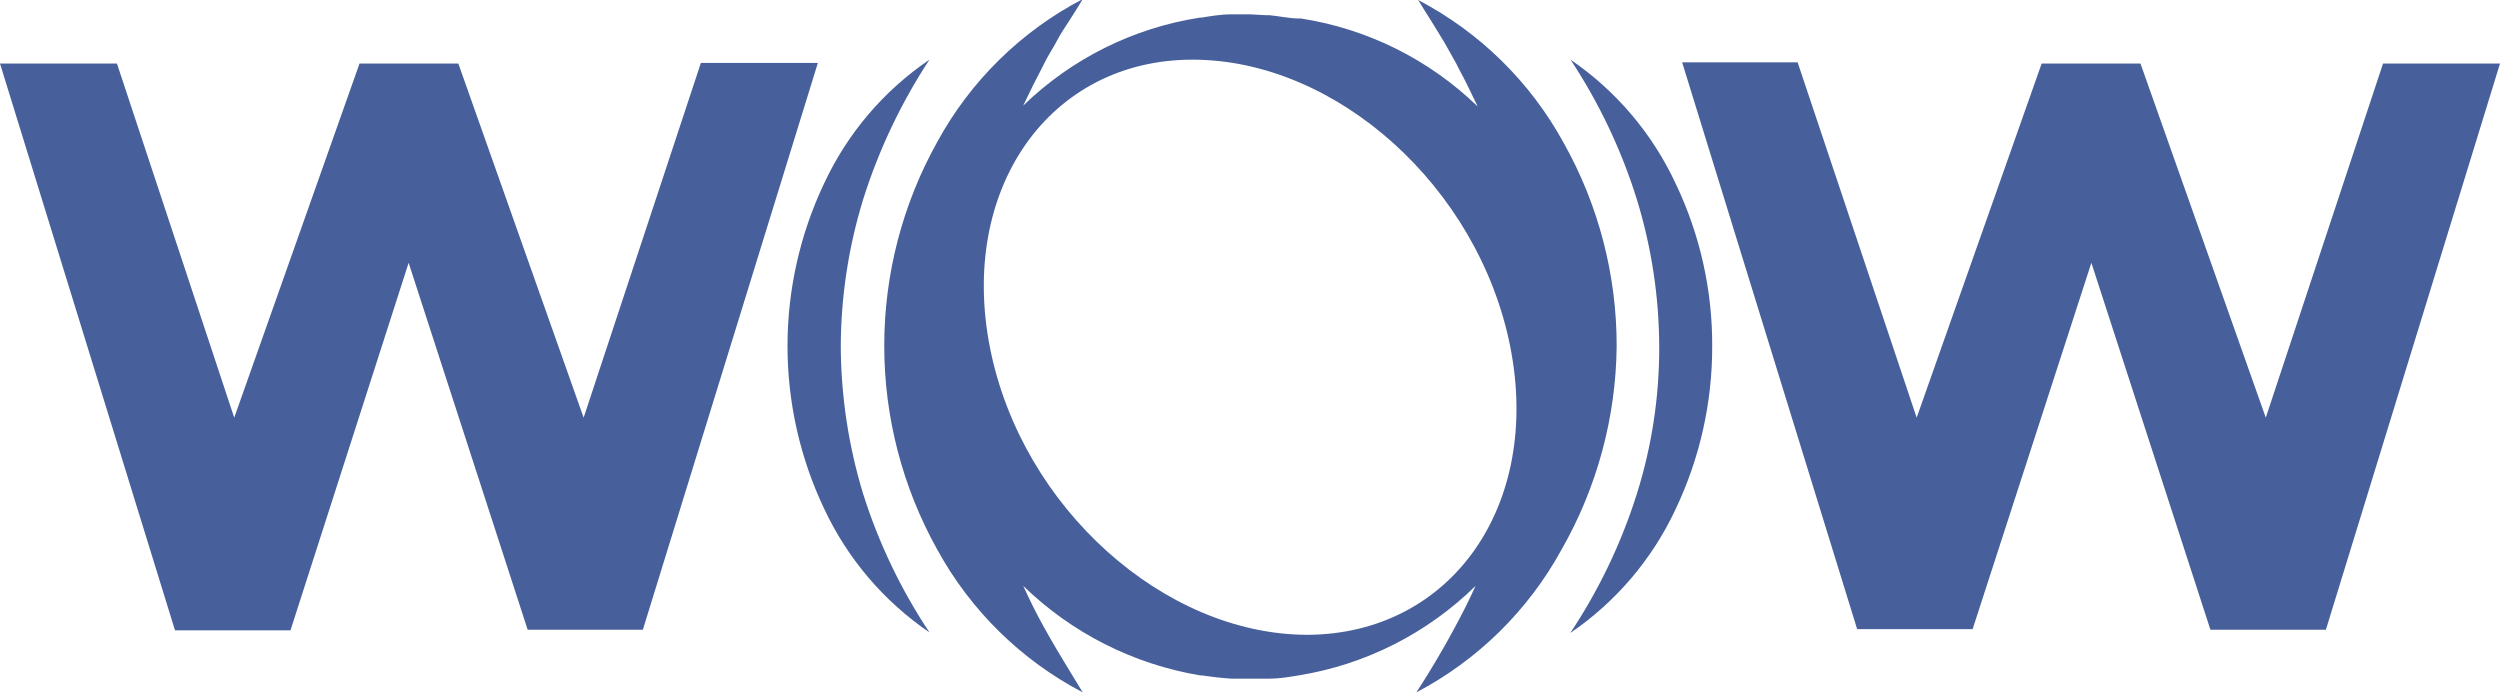
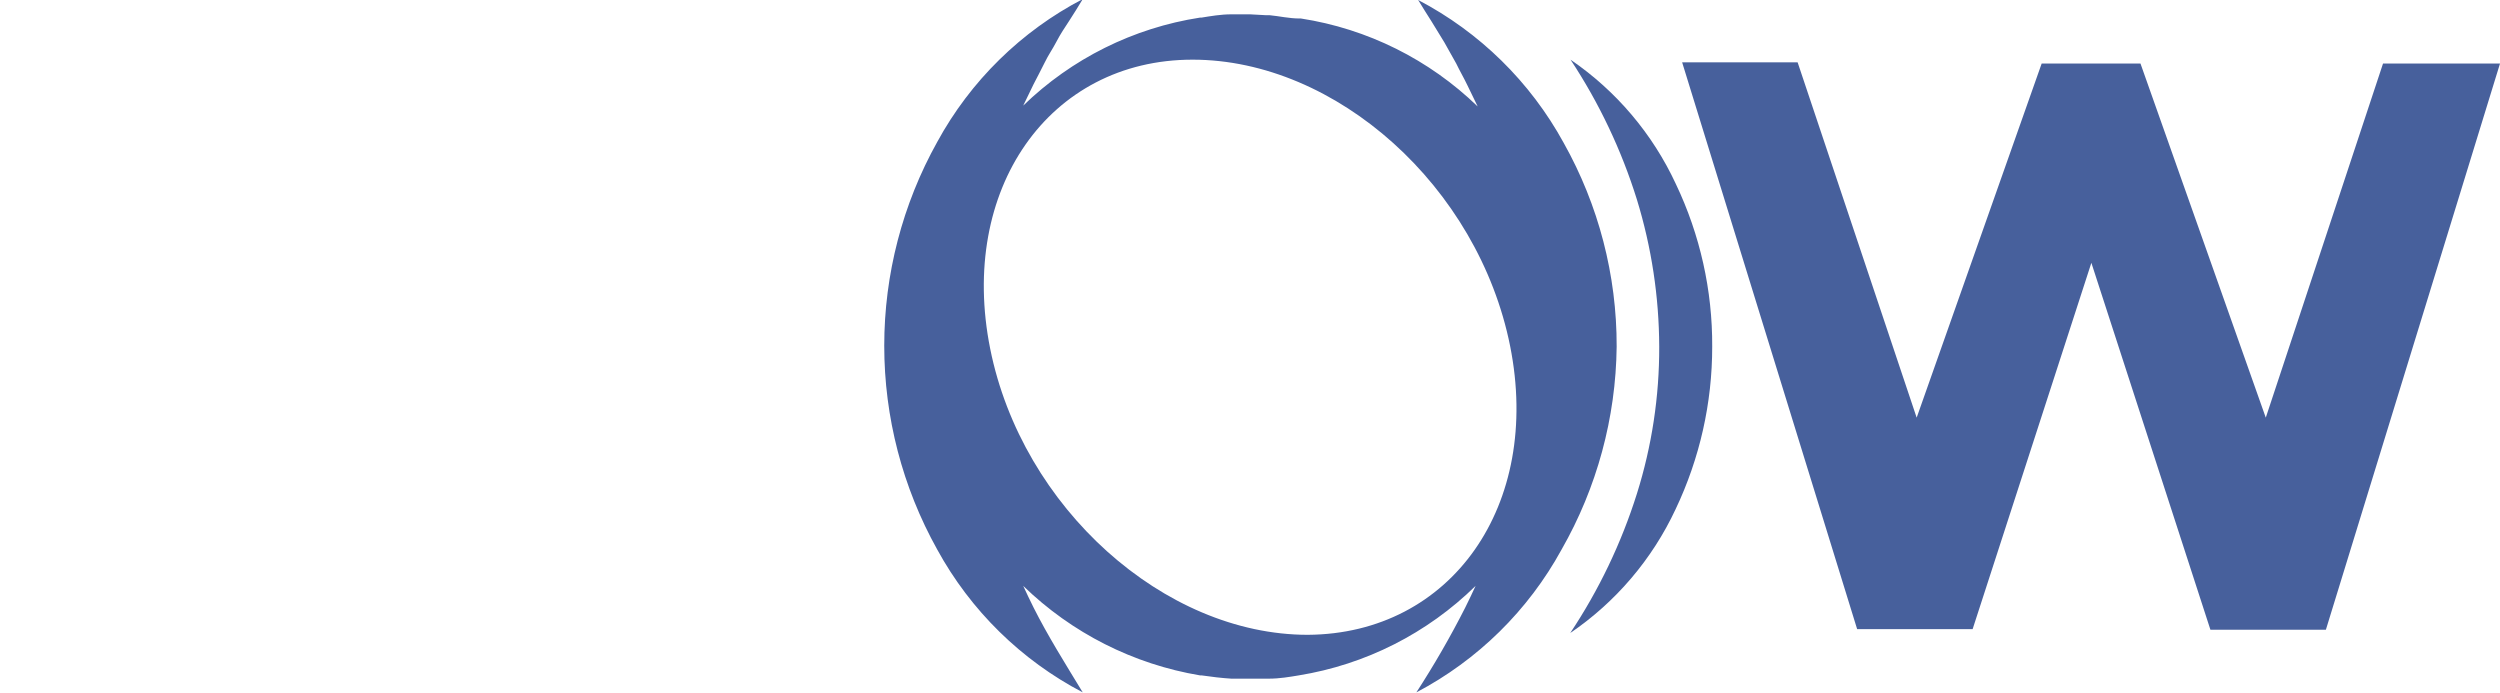
<svg xmlns="http://www.w3.org/2000/svg" width="119" height="33" viewBox="0 0 119 33" fill="none">
  <g clip-path="url(#clip0_601_2)">
-     <path d="M19.451 12.51L25.117 29.976H30.6L38.93 2.996H33.362L27.781 19.88L21.817 3.025H17.113L11.149 19.88L5.567 3.025H0L8.33 30.004H13.827L19.451 12.51Z" fill="#47609C" />
    <path d="M99.549 12.51L105.216 29.976H110.712L119 3.025H113.432L107.851 19.88L101.887 3.025H97.183L91.233 19.88L85.567 2.968H80.07L88.4 29.947H93.897L99.549 12.51Z" fill="#47609C" />
    <path d="M76.953 16.5C76.962 13.103 76.093 9.762 74.432 6.802C72.843 3.899 70.433 1.532 67.504 -3.57127e-06C67.717 0.355 67.929 0.682 68.142 1.022C68.354 1.363 68.552 1.69 68.751 2.016L69.317 3.025C69.487 3.38 69.672 3.692 69.842 4.047L70.338 5.069C68.032 2.834 65.092 1.37 61.922 0.88H61.852C61.37 0.88 60.888 0.767 60.435 0.724H60.265L59.5 0.682H58.778H58.608C58.112 0.682 57.63 0.767 57.191 0.838H57.12C53.95 1.328 51.01 2.791 48.705 5.027L49.201 4.004C49.371 3.664 49.555 3.337 49.725 2.982C49.895 2.627 50.108 2.329 50.292 1.974C50.476 1.619 50.688 1.306 50.901 0.98C51.113 0.653 51.326 0.312 51.538 -0.043C48.607 1.485 46.195 3.853 44.611 6.759C42.958 9.723 42.09 13.062 42.09 16.457C42.09 19.853 42.958 23.192 44.611 26.156C46.199 29.059 48.61 31.425 51.538 32.957C50.674 31.537 49.881 30.274 49.201 28.925C49.031 28.584 48.861 28.229 48.705 27.888C51.014 30.131 53.949 31.616 57.12 32.148H57.191C57.672 32.219 58.168 32.276 58.608 32.304H60.407C60.903 32.304 61.398 32.219 61.823 32.148C65 31.633 67.939 30.145 70.238 27.888C70.082 28.229 69.912 28.584 69.743 28.925C69.04 30.309 68.264 31.655 67.419 32.957C70.341 31.421 72.746 29.055 74.332 26.156C76.013 23.214 76.915 19.89 76.953 16.5V16.5ZM62.248 30.217C55.42 30.217 48.648 24.168 47.133 16.599C45.617 9.031 49.923 2.84 56.766 2.84C63.608 2.84 70.366 8.889 71.882 16.472C73.397 24.054 69.077 30.174 62.248 30.217Z" fill="#47609C" />
    <path d="M79.772 8.761C78.664 6.37 76.931 4.325 74.757 2.84C76.118 4.9 77.182 7.142 77.917 9.5C78.613 11.768 78.971 14.127 78.979 16.5C78.986 18.874 78.628 21.236 77.917 23.5C77.177 25.85 76.108 28.083 74.743 30.132C76.913 28.655 78.646 26.619 79.758 24.239C80.908 21.822 81.504 19.178 81.501 16.5C81.515 13.823 80.924 11.177 79.772 8.761V8.761Z" fill="#47609C" />
-     <path d="M40.021 16.5C40.029 14.127 40.387 11.768 41.083 9.5C41.825 7.144 42.888 4.903 44.242 2.84C42.069 4.313 40.336 6.349 39.227 8.733C38.08 11.151 37.485 13.794 37.485 16.472C37.485 19.149 38.08 21.793 39.227 24.21C40.34 26.591 42.073 28.626 44.242 30.103C42.885 28.062 41.821 25.839 41.083 23.5C40.392 21.231 40.034 18.873 40.021 16.5V16.5Z" fill="#47609C" />
  </g>
  <defs>
    <clipPath id="clip0_601_2">
      <rect width="119" height="33" fill="white" />
    </clipPath>
  </defs>
</svg>